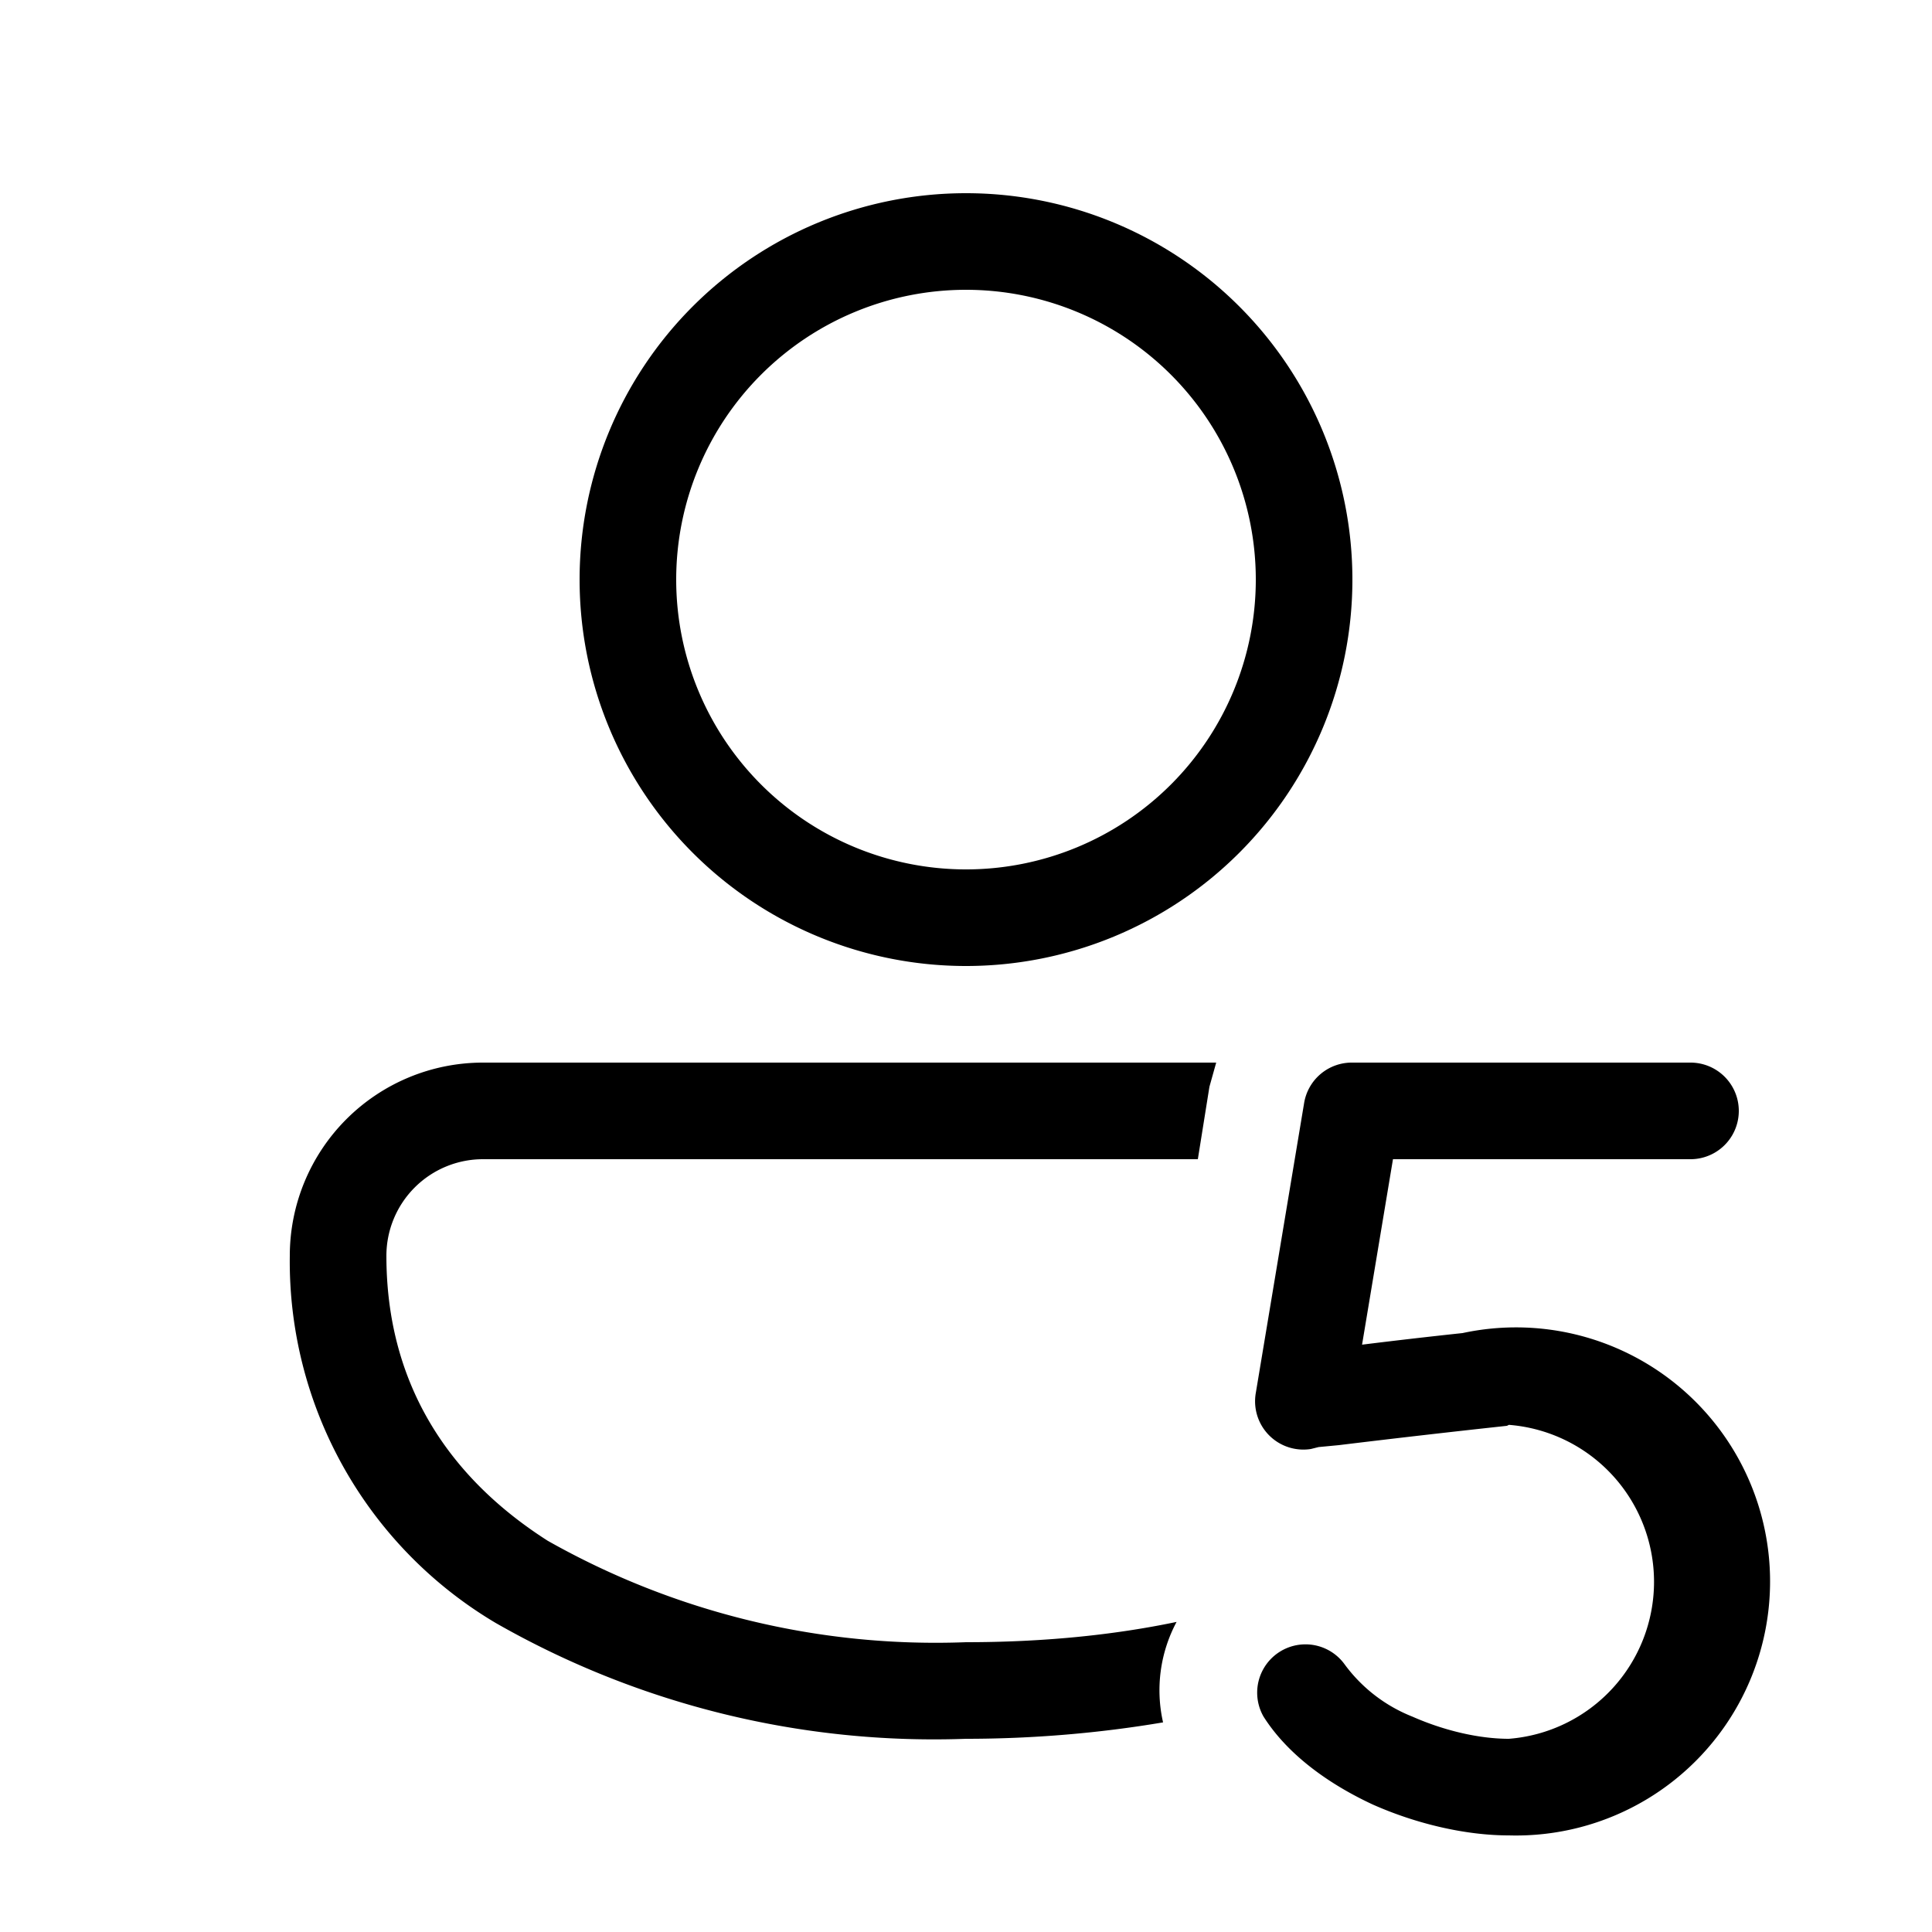
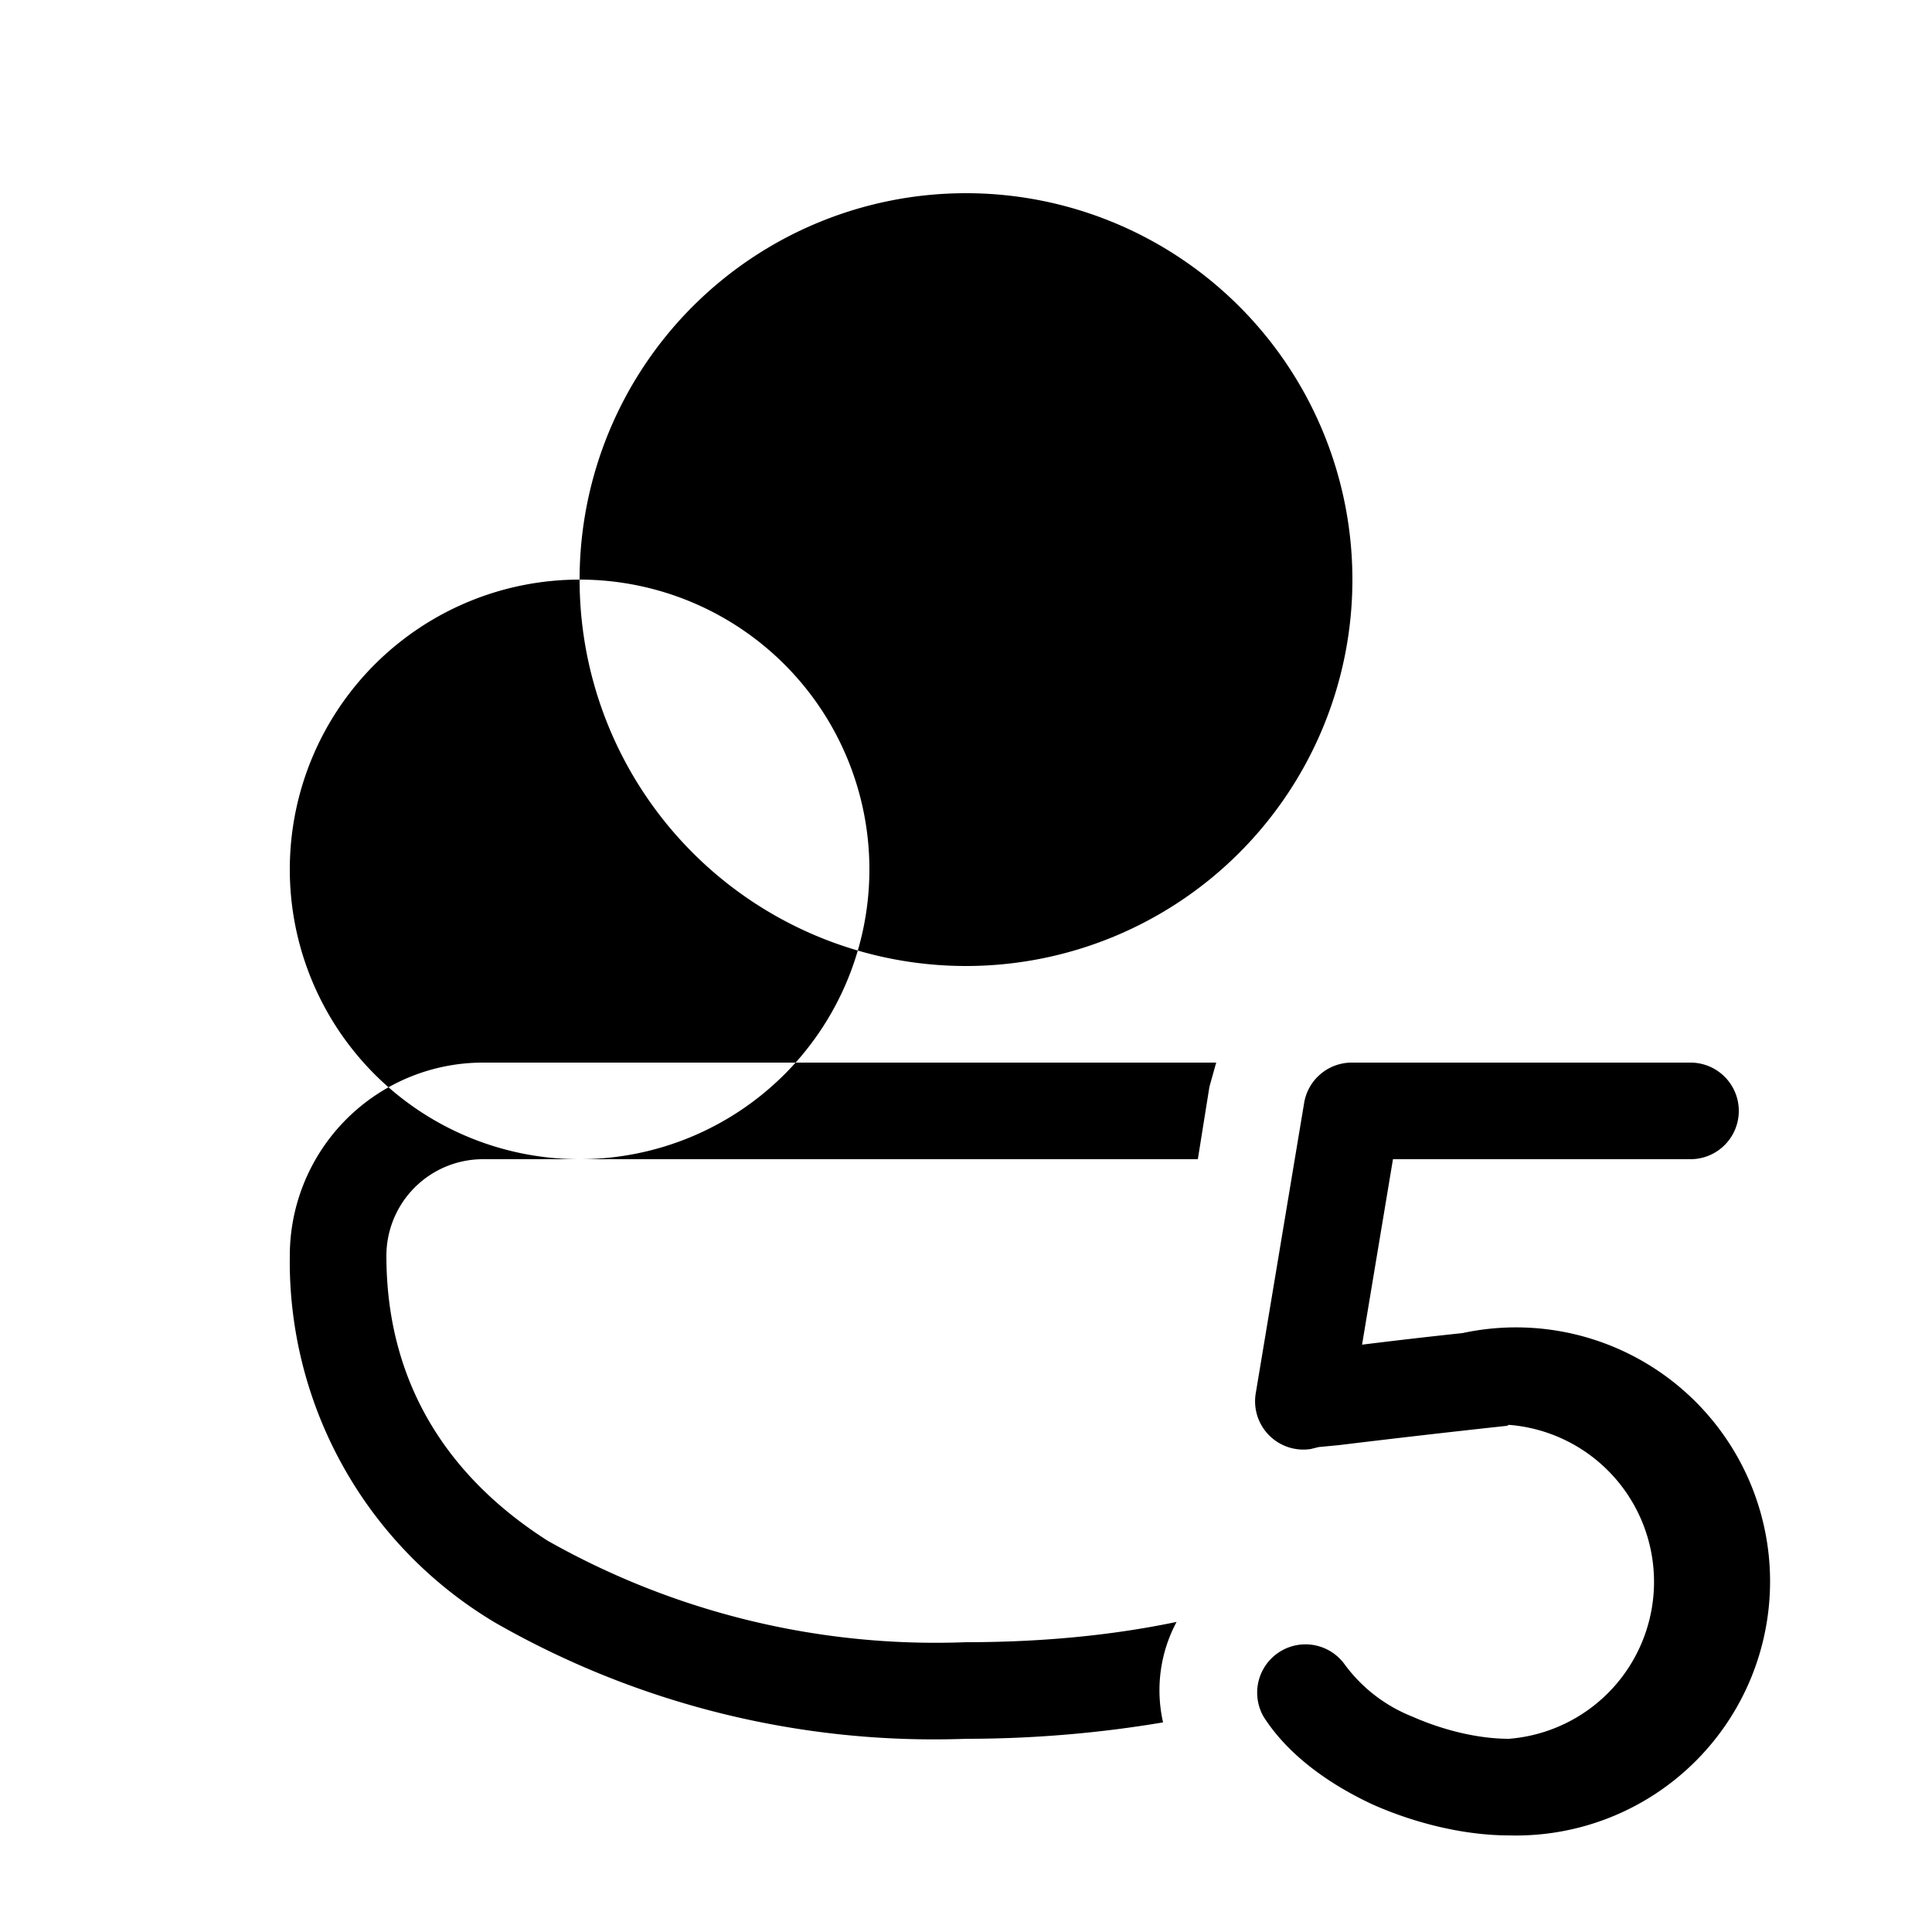
<svg xmlns="http://www.w3.org/2000/svg" width="20" height="20" viewBox="0 0 20 20">
-   <path d="M6 6a4 4 0 1 1 8 0 4 4 0 0 1-8 0Zm4-3a3 3 0 1 0 0 6 3 3 0 0 0 0-6ZM3 13a2 2 0 0 1 2-2h7.59l-.07.25-.12.75H5a1 1 0 0 0-1 1c0 1.3.62 2.28 1.67 2.95A8.16 8.16 0 0 0 10 17c.78 0 1.51-.07 2.18-.21a1.5 1.5 0 0 0-.14 1.04c-.65.11-1.34.17-2.04.17a9.14 9.14 0 0 1-4.87-1.2A4.35 4.35 0 0 1 3 13Zm11-2a.5.5 0 0 0-.5.42l-.5 3a.5.5 0 0 0 .57.58l.08-.02.21-.02a130.74 130.74 0 0 1 1.74-.2l.02-.01a1.63 1.63 0 0 1 0 3.25c-.3 0-.66-.08-1-.23a1.6 1.6 0 0 1-.7-.54.5.5 0 0 0-.84.54c.26.41.7.71 1.13.91.45.2.96.32 1.41.32a2.63 2.63 0 1 0-.48-5.2 59.76 59.76 0 0 0-1.04.12l.32-1.92h3.08a.5.5 0 0 0 0-1H14Z" />
+   <path d="M6 6a4 4 0 1 1 8 0 4 4 0 0 1-8 0Za3 3 0 1 0 0 6 3 3 0 0 0 0-6ZM3 13a2 2 0 0 1 2-2h7.59l-.07.25-.12.75H5a1 1 0 0 0-1 1c0 1.3.62 2.28 1.67 2.95A8.16 8.16 0 0 0 10 17c.78 0 1.51-.07 2.18-.21a1.5 1.5 0 0 0-.14 1.04c-.65.11-1.34.17-2.04.17a9.14 9.14 0 0 1-4.87-1.2A4.35 4.35 0 0 1 3 13Zm11-2a.5.5 0 0 0-.5.42l-.5 3a.5.5 0 0 0 .57.58l.08-.02.21-.02a130.74 130.74 0 0 1 1.74-.2l.02-.01a1.63 1.63 0 0 1 0 3.25c-.3 0-.66-.08-1-.23a1.6 1.6 0 0 1-.7-.54.5.5 0 0 0-.84.54c.26.41.7.71 1.13.91.45.2.96.32 1.41.32a2.63 2.63 0 1 0-.48-5.2 59.76 59.76 0 0 0-1.04.12l.32-1.92h3.08a.5.5 0 0 0 0-1H14Z" />
</svg>